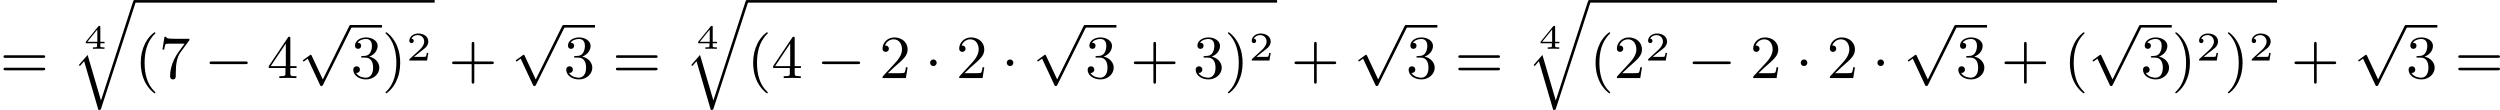
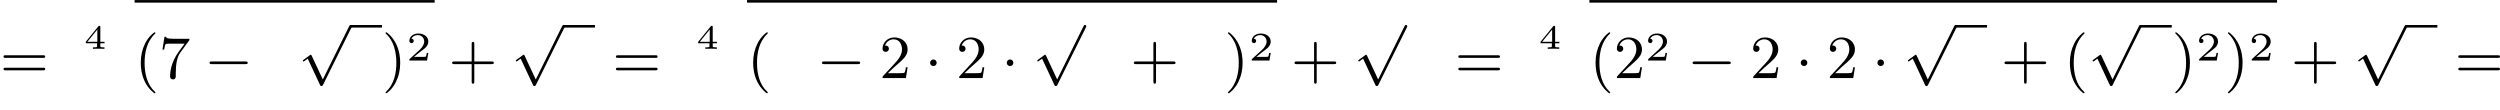
<svg xmlns="http://www.w3.org/2000/svg" xmlns:xlink="http://www.w3.org/1999/xlink" version="1.1" width="734.551pt" height="32.297pt" viewBox="33.015 81.185 734.551 32.297">
  <defs>
    <path id="g3-50" d="M3.216-1.118H2.995C2.983-1.034 2.923-.64 2.833-.574C2.792-.538 2.307-.538 2.224-.538H1.106L1.871-1.16C2.074-1.321 2.606-1.704 2.792-1.883C2.971-2.062 3.216-2.367 3.216-2.792C3.216-3.539 2.54-3.975 1.739-3.975C.968-3.975 .43-3.467 .43-2.905C.43-2.6 .687-2.564 .753-2.564C.903-2.564 1.076-2.672 1.076-2.887C1.076-3.019 .998-3.21 .735-3.21C.873-3.515 1.237-3.742 1.65-3.742C2.277-3.742 2.612-3.276 2.612-2.792C2.612-2.367 2.331-1.931 1.913-1.548L.496-.251C.436-.191 .43-.185 .43 0H3.031L3.216-1.118Z" />
    <path id="g1-0" d="M6.052-2.053C6.214-2.053 6.384-2.053 6.384-2.251C6.384-2.439 6.205-2.439 6.052-2.439H1.103C.95-2.439 .771-2.439 .771-2.251C.771-2.053 .941-2.053 1.103-2.053H6.052Z" />
    <path id="g1-1" d="M1.757-2.251C1.757-2.511 1.551-2.735 1.273-2.735S.789-2.511 .789-2.251S.995-1.766 1.273-1.766S1.757-1.991 1.757-2.251Z" />
    <path id="g1-112" d="M3.587 7.621L1.955 4.133C1.892 3.999 1.856 3.99 1.811 3.99S1.748 4.008 1.677 4.062L.78 4.716C.699 4.77 .664 4.806 .664 4.869C.664 4.905 .69 4.976 .771 4.976C.825 4.976 .879 4.932 1.076 4.779C1.157 4.725 1.273 4.636 1.372 4.564L3.183 8.437C3.255 8.59 3.3 8.59 3.38 8.59C3.515 8.59 3.551 8.554 3.622 8.41L7.801-.009C7.828-.063 7.864-.134 7.864-.188C7.864-.305 7.774-.386 7.675-.386C7.595-.386 7.532-.35 7.451-.188L3.587 7.621Z" />
-     <path id="g0-113" d="M4.277 14.382L2.313 7.684L1.022 9.164L1.184 9.316L1.802 8.608L3.9 15.763C4.223 15.763 4.232 15.763 4.304 15.539L9.361-.018C9.406-.152 9.406-.17 9.406-.188C9.406-.305 9.316-.386 9.217-.386C9.074-.386 9.029-.251 8.993-.143L4.277 14.382Z" />
    <path id="g6-52" d="M3.073-.812V-1.031H2.451V-3.223C2.451-3.342 2.446-3.372 2.316-3.372C2.217-3.372 2.212-3.367 2.157-3.298L.314-1.031V-.812H1.973V-.423C1.973-.269 1.973-.219 1.539-.219H1.365V0C1.599-.01 1.923-.02 2.212-.02S2.819-.01 3.059 0V-.219H2.884C2.451-.219 2.451-.269 2.451-.423V-.812H3.073ZM2.012-2.834V-1.031H.548L2.012-2.834Z" />
    <path id="g5-40" d="M3.058 2.134C3.058 2.089 3.031 2.062 2.977 2C1.82 .941 1.47-.672 1.47-2.242C1.47-3.631 1.739-5.317 3.004-6.519C3.04-6.554 3.058-6.581 3.058-6.626C3.058-6.689 3.013-6.725 2.95-6.725C2.842-6.725 2.035-6.079 1.551-5.102C1.121-4.241 .906-3.318 .906-2.251C.906-1.605 .986-.583 1.479 .475C2.008 1.578 2.842 2.233 2.95 2.233C3.013 2.233 3.058 2.197 3.058 2.134Z" />
    <path id="g5-41" d="M2.672-2.251C2.672-2.986 2.564-3.972 2.098-4.967C1.569-6.07 .735-6.725 .628-6.725C.538-6.725 .52-6.653 .52-6.626C.52-6.581 .538-6.554 .601-6.492C1.121-6.025 2.107-4.806 2.107-2.251C2.107-.968 1.874 .816 .574 2.026C.556 2.053 .52 2.089 .52 2.134C.52 2.161 .538 2.233 .628 2.233C.735 2.233 1.542 1.587 2.026 .61C2.457-.251 2.672-1.175 2.672-2.251Z" />
    <path id="g5-43" d="M6.33-2.053C6.456-2.053 6.644-2.053 6.644-2.242C6.644-2.439 6.474-2.439 6.33-2.439H3.775V-5.003C3.775-5.147 3.775-5.317 3.578-5.317C3.389-5.317 3.389-5.129 3.389-5.003V-2.439H.825C.699-2.439 .511-2.439 .511-2.251C.511-2.053 .681-2.053 .825-2.053H3.389V.511C3.389 .655 3.389 .825 3.587 .825C3.775 .825 3.775 .637 3.775 .511V-2.053H6.33Z" />
    <path id="g5-50" d="M4.142-1.587H3.891C3.873-1.47 3.802-.941 3.685-.798C3.631-.717 3.013-.717 2.833-.717H1.237L2.125-1.56C3.596-2.833 4.142-3.309 4.142-4.223C4.142-5.254 3.291-5.972 2.188-5.972C1.157-5.972 .457-5.156 .457-4.34C.457-3.891 .843-3.847 .924-3.847C1.121-3.847 1.39-3.99 1.39-4.313C1.39-4.582 1.201-4.779 .924-4.779C.879-4.779 .852-4.779 .816-4.77C1.031-5.407 1.605-5.694 2.089-5.694C3.004-5.694 3.318-4.842 3.318-4.223C3.318-3.309 2.627-2.564 2.197-2.098L.556-.323C.457-.224 .457-.206 .457 0H3.891L4.142-1.587Z" />
-     <path id="g5-51" d="M2.735-3.156C3.569-3.47 3.963-4.125 3.963-4.743C3.963-5.434 3.201-5.972 2.268-5.972S.637-5.443 .637-4.761C.637-4.465 .834-4.295 1.094-4.295S1.542-4.483 1.542-4.743C1.542-5.057 1.327-5.192 1.022-5.192C1.255-5.568 1.802-5.747 2.242-5.747C2.986-5.747 3.129-5.156 3.129-4.734C3.129-4.465 3.075-4.035 2.851-3.694C2.573-3.291 2.26-3.273 2-3.255C1.775-3.237 1.757-3.237 1.686-3.237C1.605-3.228 1.533-3.219 1.533-3.12C1.533-3.004 1.605-3.004 1.757-3.004H2.179C2.959-3.004 3.3-2.376 3.3-1.524C3.3-.377 2.69-.054 2.233-.054C2.062-.054 1.193-.099 .789-.762C1.112-.717 1.363-.941 1.363-1.246C1.363-1.542 1.139-1.731 .879-1.731C.655-1.731 .386-1.596 .386-1.219C.386-.421 1.219 .197 2.26 .197C3.38 .197 4.214-.61 4.214-1.524C4.214-2.304 3.596-2.968 2.735-3.156Z" />
-     <path id="g5-52" d="M.26-1.757V-1.479H2.708V-.708C2.708-.377 2.681-.278 2.008-.278H1.811V0C2.376-.027 3.004-.027 3.067-.027C3.111-.027 3.757-.027 4.322 0V-.278H4.125C3.452-.278 3.425-.377 3.425-.708V-1.479H4.34V-1.757H3.425V-5.828C3.425-6.007 3.425-6.07 3.255-6.07C3.147-6.07 3.138-6.061 3.058-5.936L.26-1.757ZM.547-1.757L2.762-5.075V-1.757H.547Z" />
    <path id="g5-55" d="M4.394-5.469C4.474-5.568 4.474-5.586 4.474-5.774H2.242C1.112-5.774 1.085-5.891 1.058-6.061H.807L.511-4.187H.762C.798-4.394 .87-4.896 .986-5.003C1.049-5.057 1.757-5.057 1.883-5.057H3.766L2.905-3.882C1.739-2.277 1.632-.816 1.632-.305C1.632-.206 1.632 .197 2.044 .197C2.466 .197 2.466-.197 2.466-.314V-.753C2.466-2.071 2.663-3.111 3.138-3.757L4.394-5.469Z" />
    <path id="g5-61" d="M6.348-2.968C6.474-2.968 6.644-2.968 6.644-3.156C6.644-3.353 6.447-3.353 6.312-3.353H.843C.708-3.353 .511-3.353 .511-3.156C.511-2.968 .69-2.968 .807-2.968H6.348ZM6.312-1.139C6.447-1.139 6.644-1.139 6.644-1.336C6.644-1.524 6.474-1.524 6.348-1.524H.807C.69-1.524 .511-1.524 .511-1.336C.511-1.139 .708-1.139 .843-1.139H6.312Z" />
  </defs>
  <g id="page2" transform="matrix(2 0 0 2 0 0)">
    <use x="16.508" y="52.063" xlink:href="#g5-61" />
    <use x="28.795" y="47.764" xlink:href="#g6-52" />
    <use x="27.065" y="40.978" xlink:href="#g0-113" />
    <rect x="36.281" y="40.6" height=".379" width="44.084" />
    <use x="36.281" y="52.063" xlink:href="#g5-40" />
    <use x="39.864" y="52.063" xlink:href="#g5-55" />
    <use x="46.52" y="52.063" xlink:href="#g1-0" />
    <use x="55.735" y="52.063" xlink:href="#g5-52" />
    <use x="60.343" y="44.643" xlink:href="#g1-112" />
    <rect x="68.022" y="44.265" height=".379" width="4.608" />
    <use x="68.022" y="52.063" xlink:href="#g5-51" />
    <use x="72.63" y="52.063" xlink:href="#g5-41" />
    <use x="76.214" y="49.489" xlink:href="#g3-50" />
    <use x="82.413" y="52.063" xlink:href="#g5-43" />
    <use x="91.628" y="44.643" xlink:href="#g1-112" />
    <rect x="99.308" y="44.265" height=".379" width="4.608" />
    <use x="99.308" y="52.063" xlink:href="#g5-51" />
    <use x="106.475" y="52.063" xlink:href="#g5-61" />
    <use x="118.762" y="47.764" xlink:href="#g6-52" />
    <use x="117.033" y="40.978" xlink:href="#g0-113" />
    <rect x="126.248" y="40.6" height=".379" width="77.874" />
    <use x="126.248" y="52.063" xlink:href="#g5-40" />
    <use x="129.832" y="52.063" xlink:href="#g5-52" />
    <use x="136.487" y="52.063" xlink:href="#g1-0" />
    <use x="145.703" y="52.063" xlink:href="#g5-50" />
    <use x="152.358" y="52.063" xlink:href="#g1-1" />
    <use x="156.966" y="52.063" xlink:href="#g5-50" />
    <use x="163.622" y="52.063" xlink:href="#g1-1" />
    <use x="168.229" y="44.643" xlink:href="#g1-112" />
-     <rect x="175.909" y="44.265" height=".379" width="4.608" />
    <use x="175.909" y="52.063" xlink:href="#g5-51" />
    <use x="182.564" y="52.063" xlink:href="#g5-43" />
    <use x="191.78" y="52.063" xlink:href="#g5-51" />
    <use x="196.387" y="52.063" xlink:href="#g5-41" />
    <use x="199.971" y="49.489" xlink:href="#g3-50" />
    <use x="206.17" y="52.063" xlink:href="#g5-43" />
    <use x="215.386" y="44.643" xlink:href="#g1-112" />
-     <rect x="223.065" y="44.265" height=".379" width="4.608" />
    <use x="223.065" y="52.063" xlink:href="#g5-51" />
    <use x="230.233" y="52.063" xlink:href="#g5-61" />
    <use x="242.52" y="47.764" xlink:href="#g6-52" />
    <use x="240.79" y="40.978" xlink:href="#g0-113" />
    <rect x="250.006" y="40.6" height=".379" width="101.023" />
    <use x="250.006" y="52.063" xlink:href="#g5-40" />
    <use x="253.589" y="52.063" xlink:href="#g5-50" />
    <use x="258.197" y="49.489" xlink:href="#g3-50" />
    <use x="264.396" y="52.063" xlink:href="#g1-0" />
    <use x="273.611" y="52.063" xlink:href="#g5-50" />
    <use x="280.267" y="52.063" xlink:href="#g1-1" />
    <use x="284.875" y="52.063" xlink:href="#g5-50" />
    <use x="291.53" y="52.063" xlink:href="#g1-1" />
    <use x="296.138" y="44.643" xlink:href="#g1-112" />
    <rect x="303.817" y="44.265" height=".379" width="4.608" />
    <use x="303.817" y="52.063" xlink:href="#g5-51" />
    <use x="310.473" y="52.063" xlink:href="#g5-43" />
    <use x="319.688" y="52.063" xlink:href="#g5-40" />
    <use x="323.272" y="44.643" xlink:href="#g1-112" />
    <rect x="330.951" y="44.265" height=".379" width="4.608" />
    <use x="330.951" y="52.063" xlink:href="#g5-51" />
    <use x="335.559" y="52.063" xlink:href="#g5-41" />
    <use x="339.143" y="49.489" xlink:href="#g3-50" />
    <use x="343.294" y="52.063" xlink:href="#g5-41" />
    <use x="346.878" y="49.489" xlink:href="#g3-50" />
    <use x="353.077" y="52.063" xlink:href="#g5-43" />
    <use x="362.292" y="44.643" xlink:href="#g1-112" />
    <rect x="369.971" y="44.265" height=".379" width="4.608" />
    <use x="369.971" y="52.063" xlink:href="#g5-51" />
    <use x="377.139" y="52.063" xlink:href="#g5-61" />
  </g>
</svg>